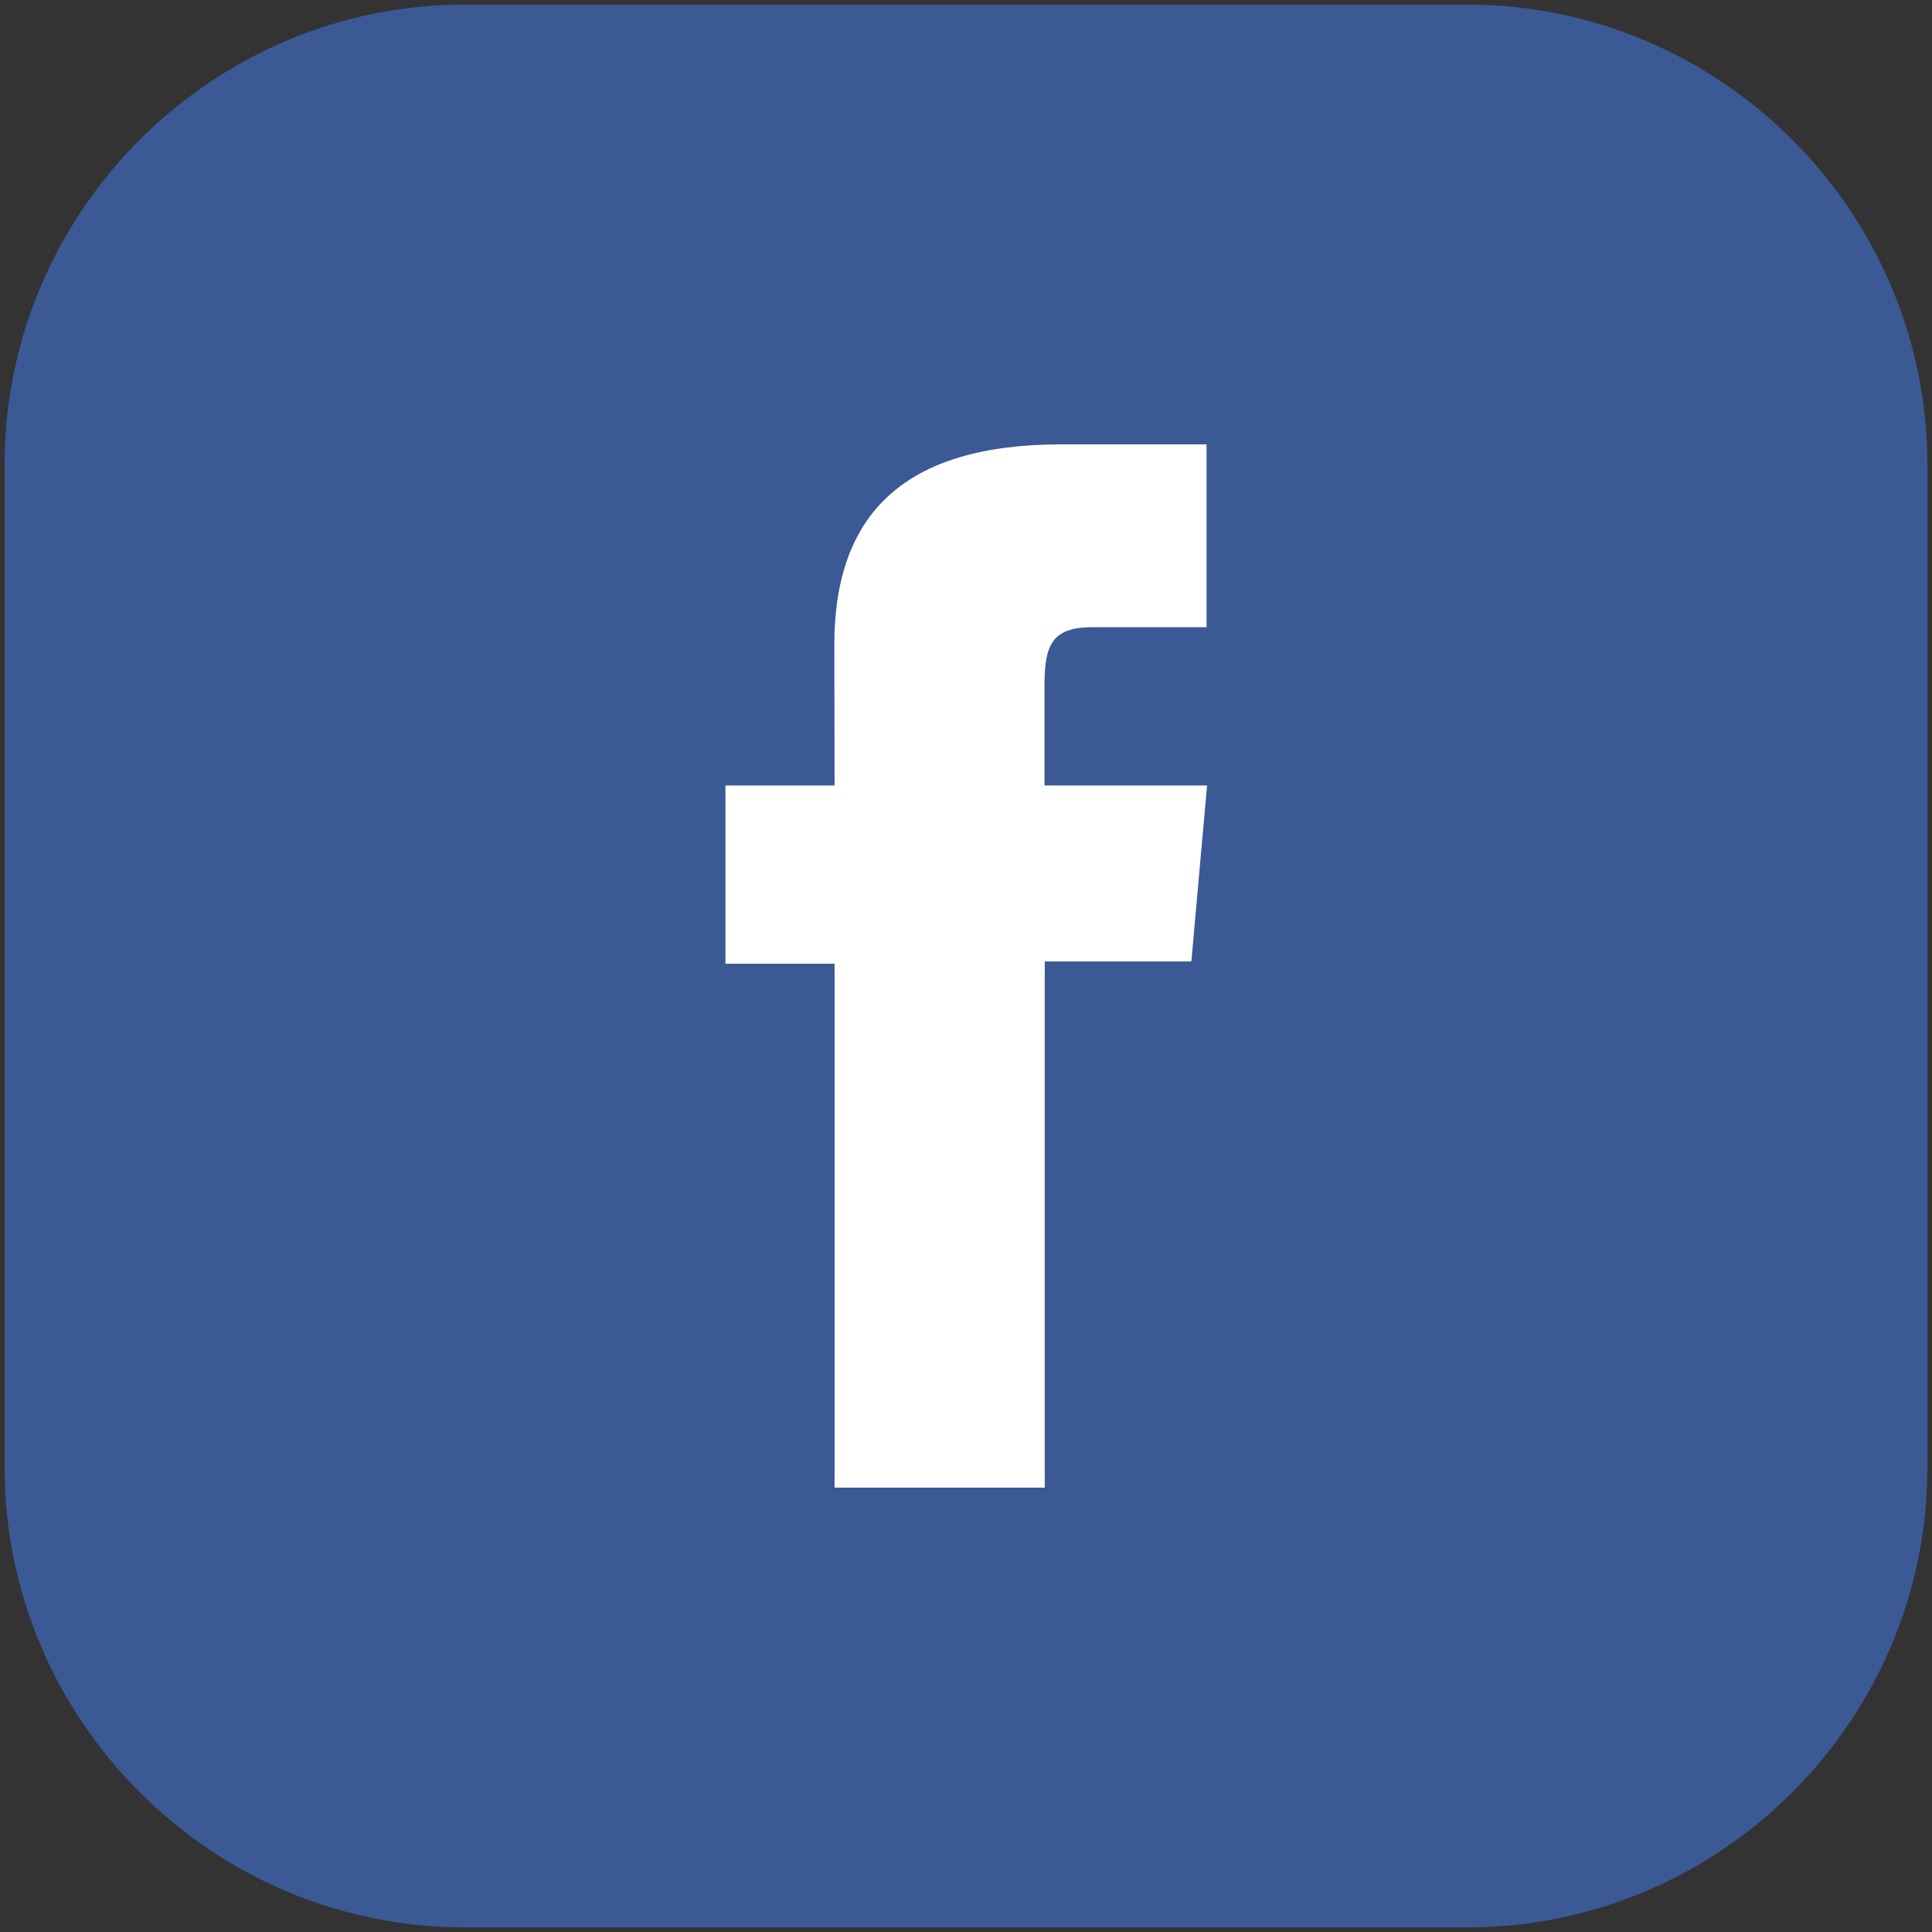
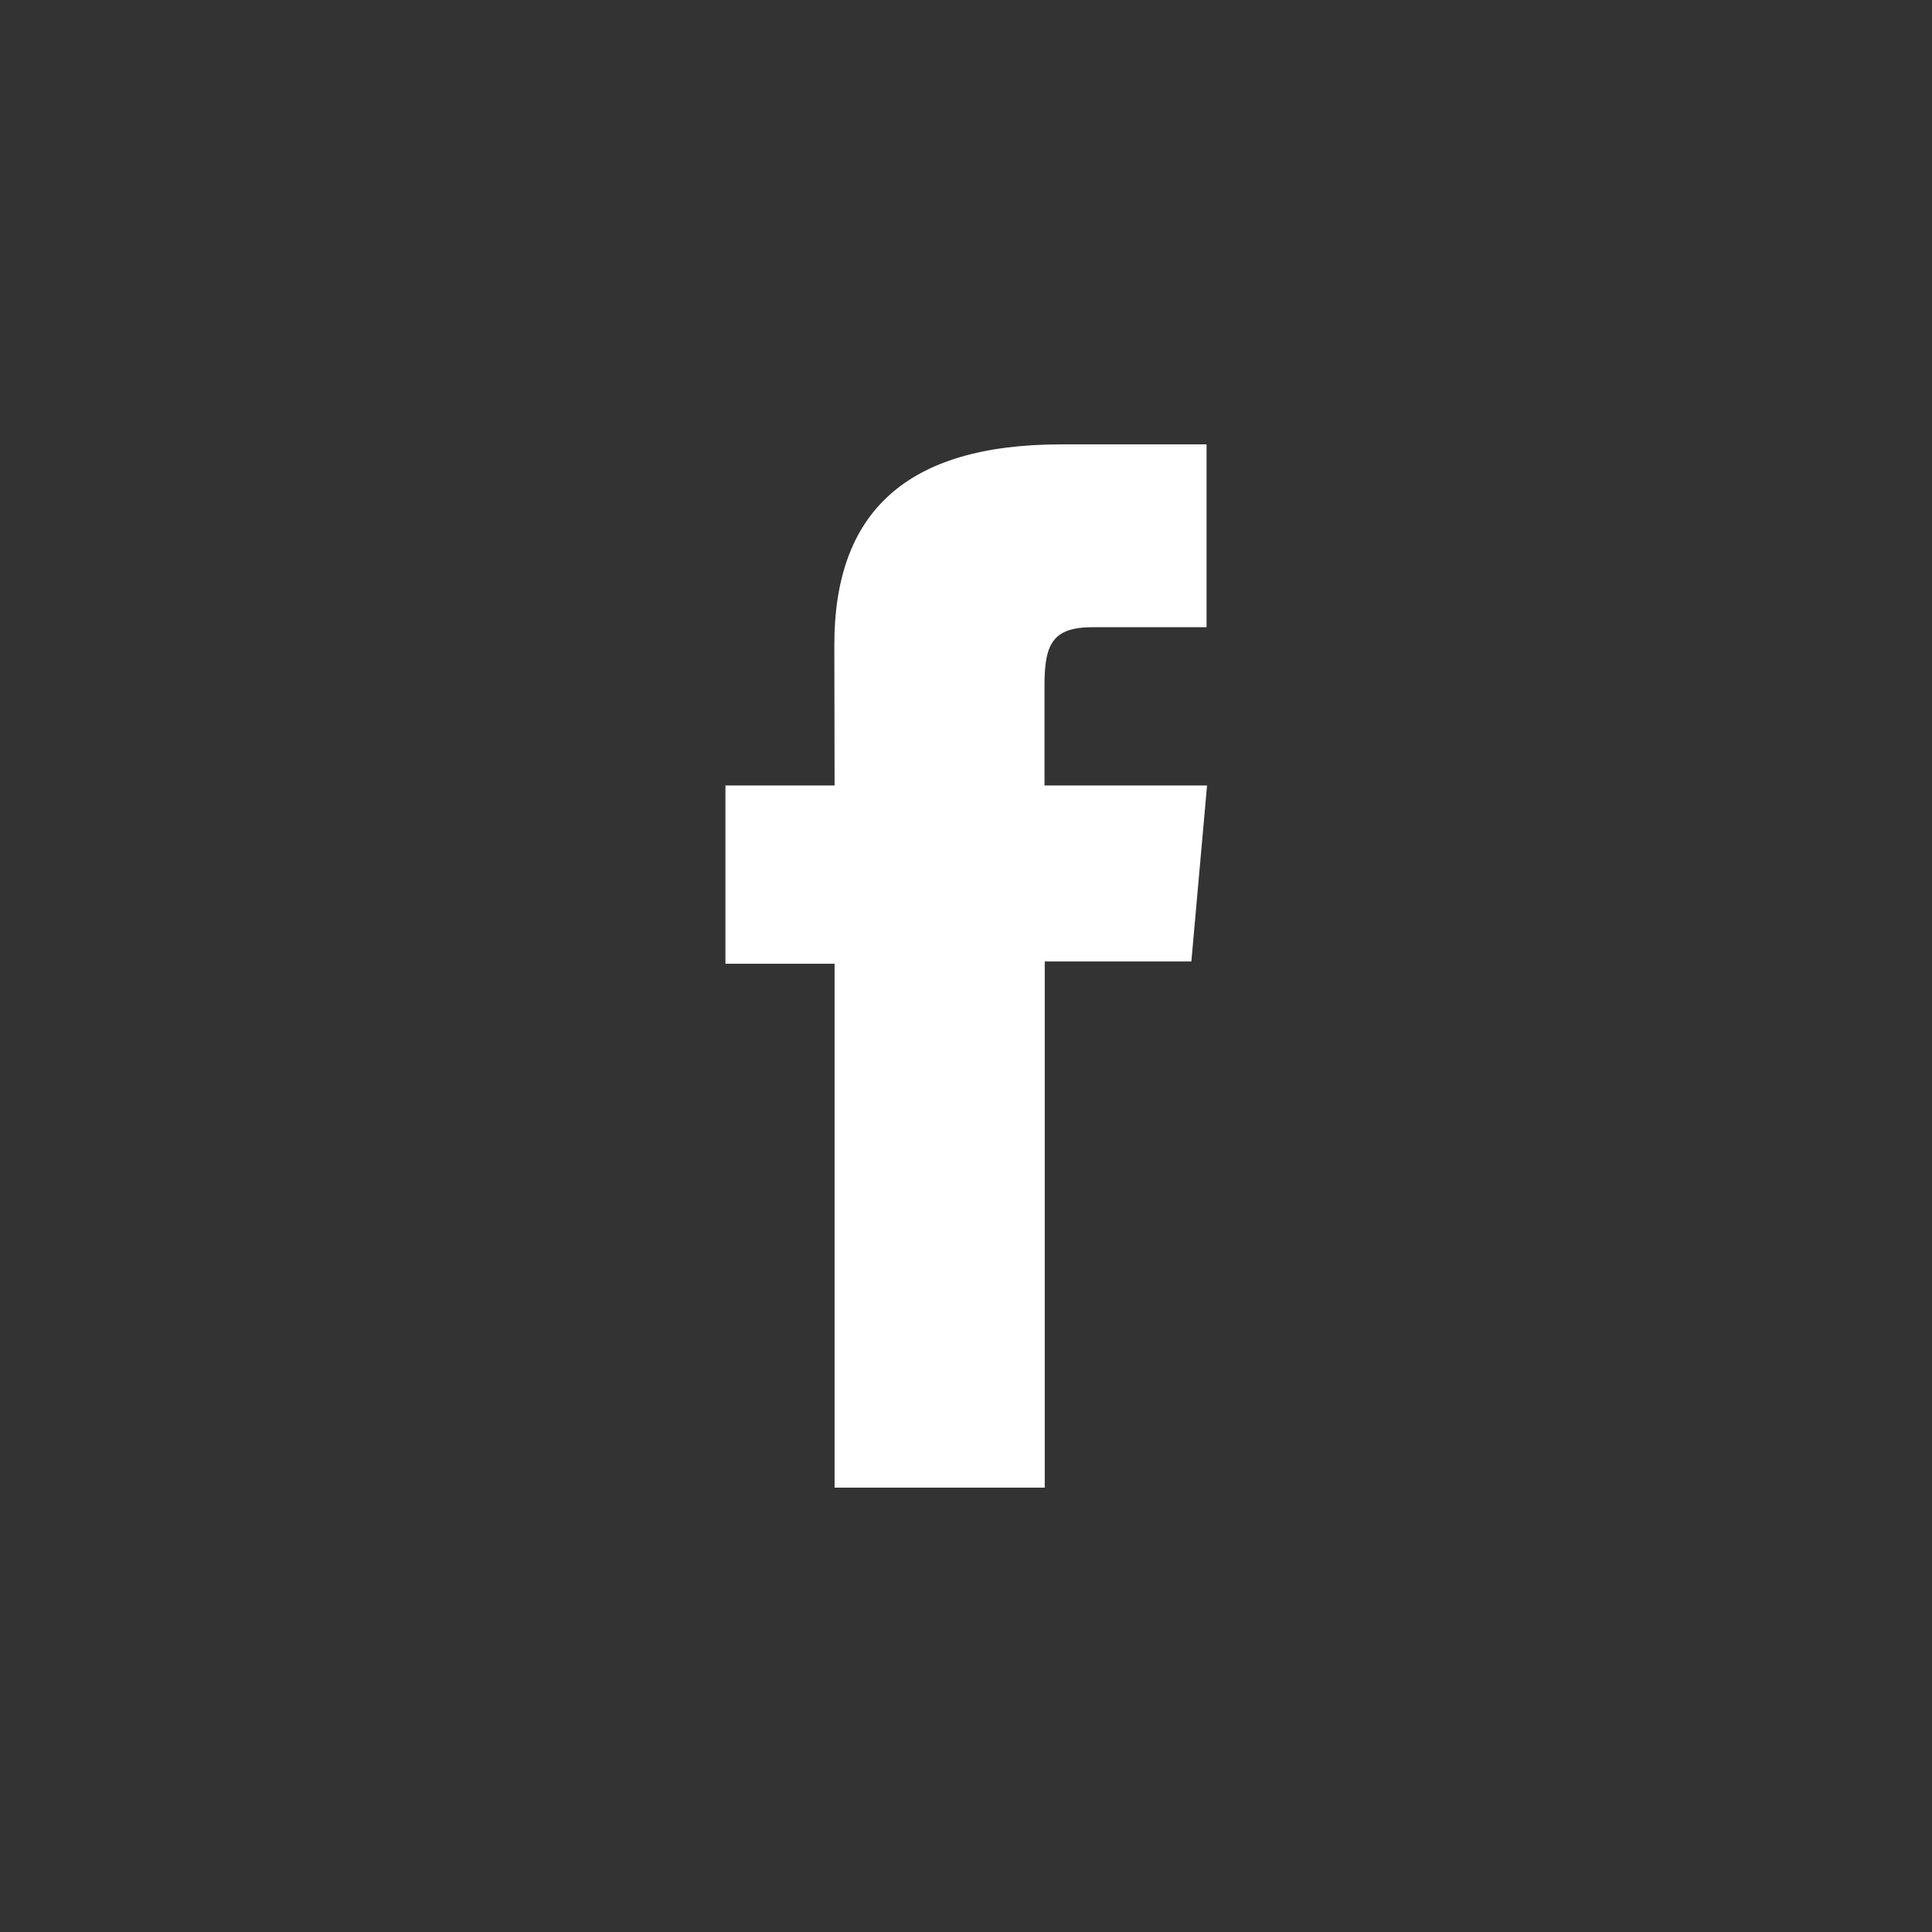
<svg xmlns="http://www.w3.org/2000/svg" xmlns:xlink="http://www.w3.org/1999/xlink" version="1.1" id="Layer_1" x="0px" y="0px" viewBox="0 0 42 42" enable-background="new 0 0 42 42" xml:space="preserve">
  <rect x="0" y="0" width="42" height="42" fill="#333333" stroke="none" />
  <symbol id="facebook" viewBox="-256 -256 512 512">
    <path id="facebook-icon_3_" fill="#FFFFFF" d="M-51.9,71.3h-43.1V0.9h43.1V-206h83V1.8h57.9l6.2,69.5H31c0,0,0,26,0,39.6   c0,16.4,3.3,22.9,19.1,22.9c12.8,0,44.9,0,44.9,0V206c0,0-47.3,0-57.4,0c-61.7,0-89.6-27.2-89.6-79.2   C-51.9,81.4-51.9,71.3-51.9,71.3z" />
-     <polygon fill="none" points="256,-256 -256,-256 -256,256 256,256  " />
  </symbol>
  <g>
-     <path fill="#3B5994" d="M41.9,31.9V10.1c0-5.5-4.5-10-10-10l-21.8,0c-5.5,0-10,4.5-10,10v21.8c0,5.5,4.5,10,10,10h21.8   C37.4,41.9,41.9,37.4,41.9,31.9z" />
    <use xlink:href="#facebook" width="512" height="512" x="-256" y="-256" transform="matrix(5.504707e-02 0 0 -5.504707e-02 21 21)" overflow="visible" />
  </g>
</svg>